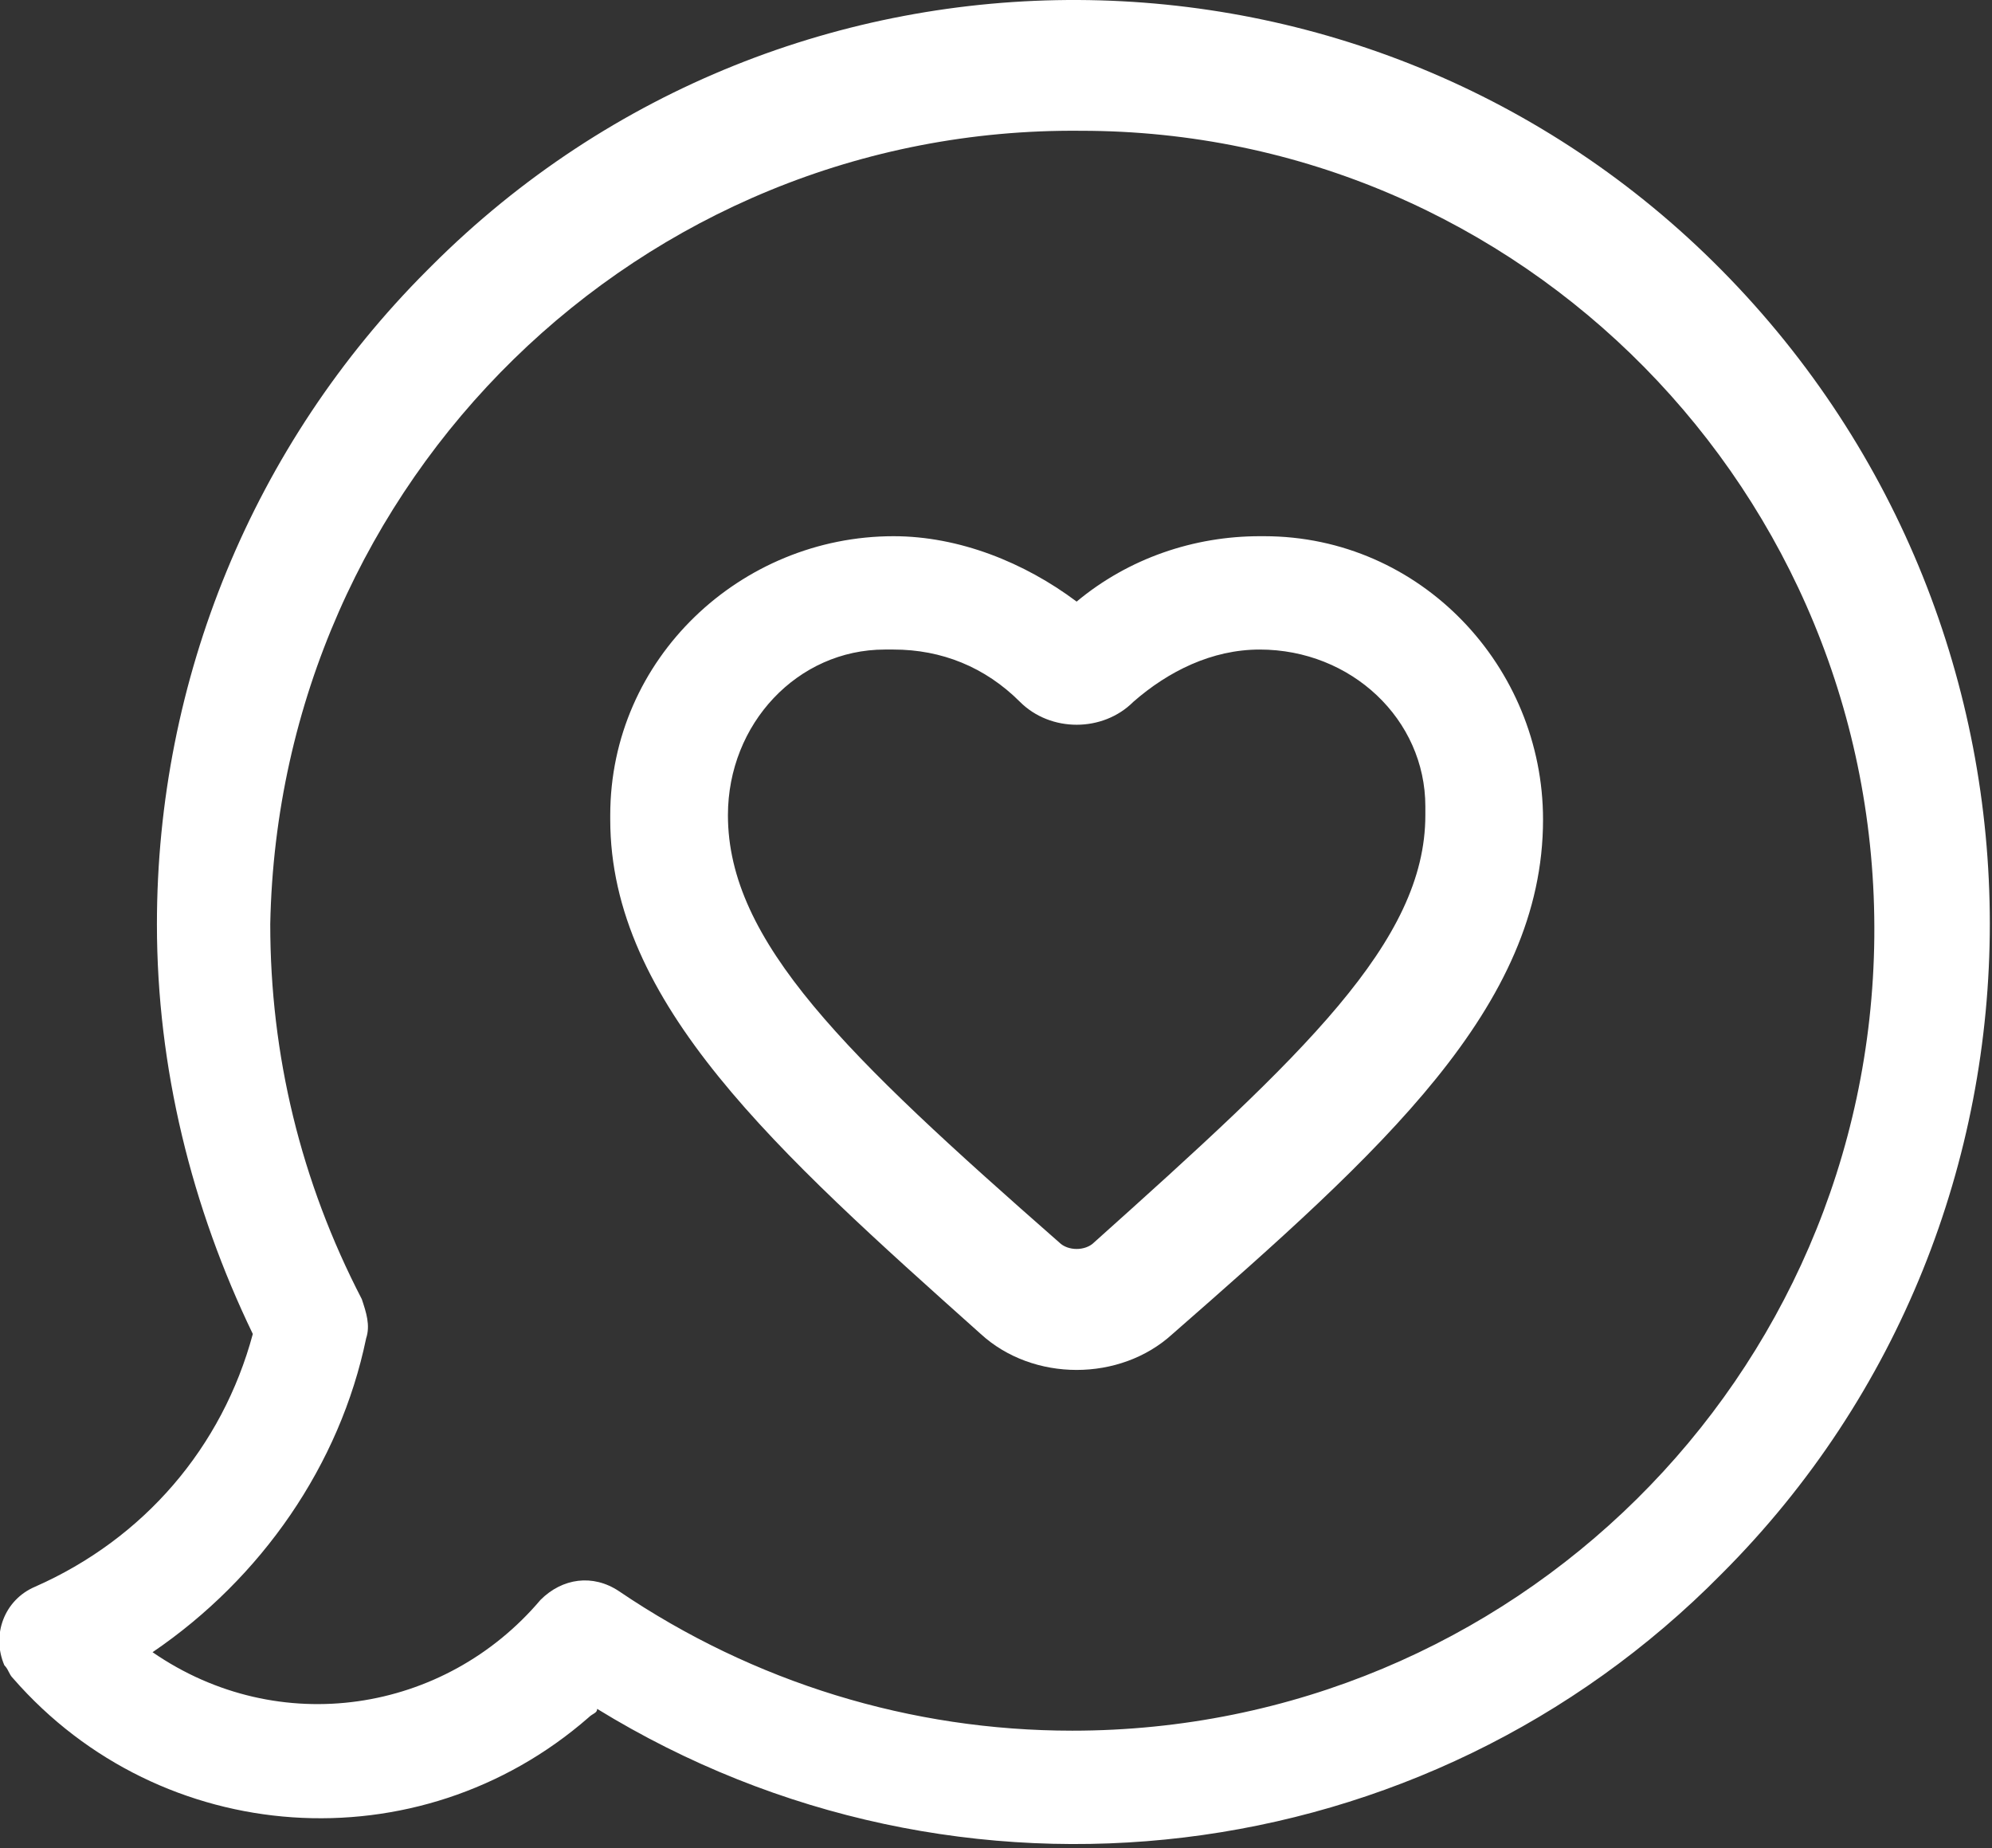
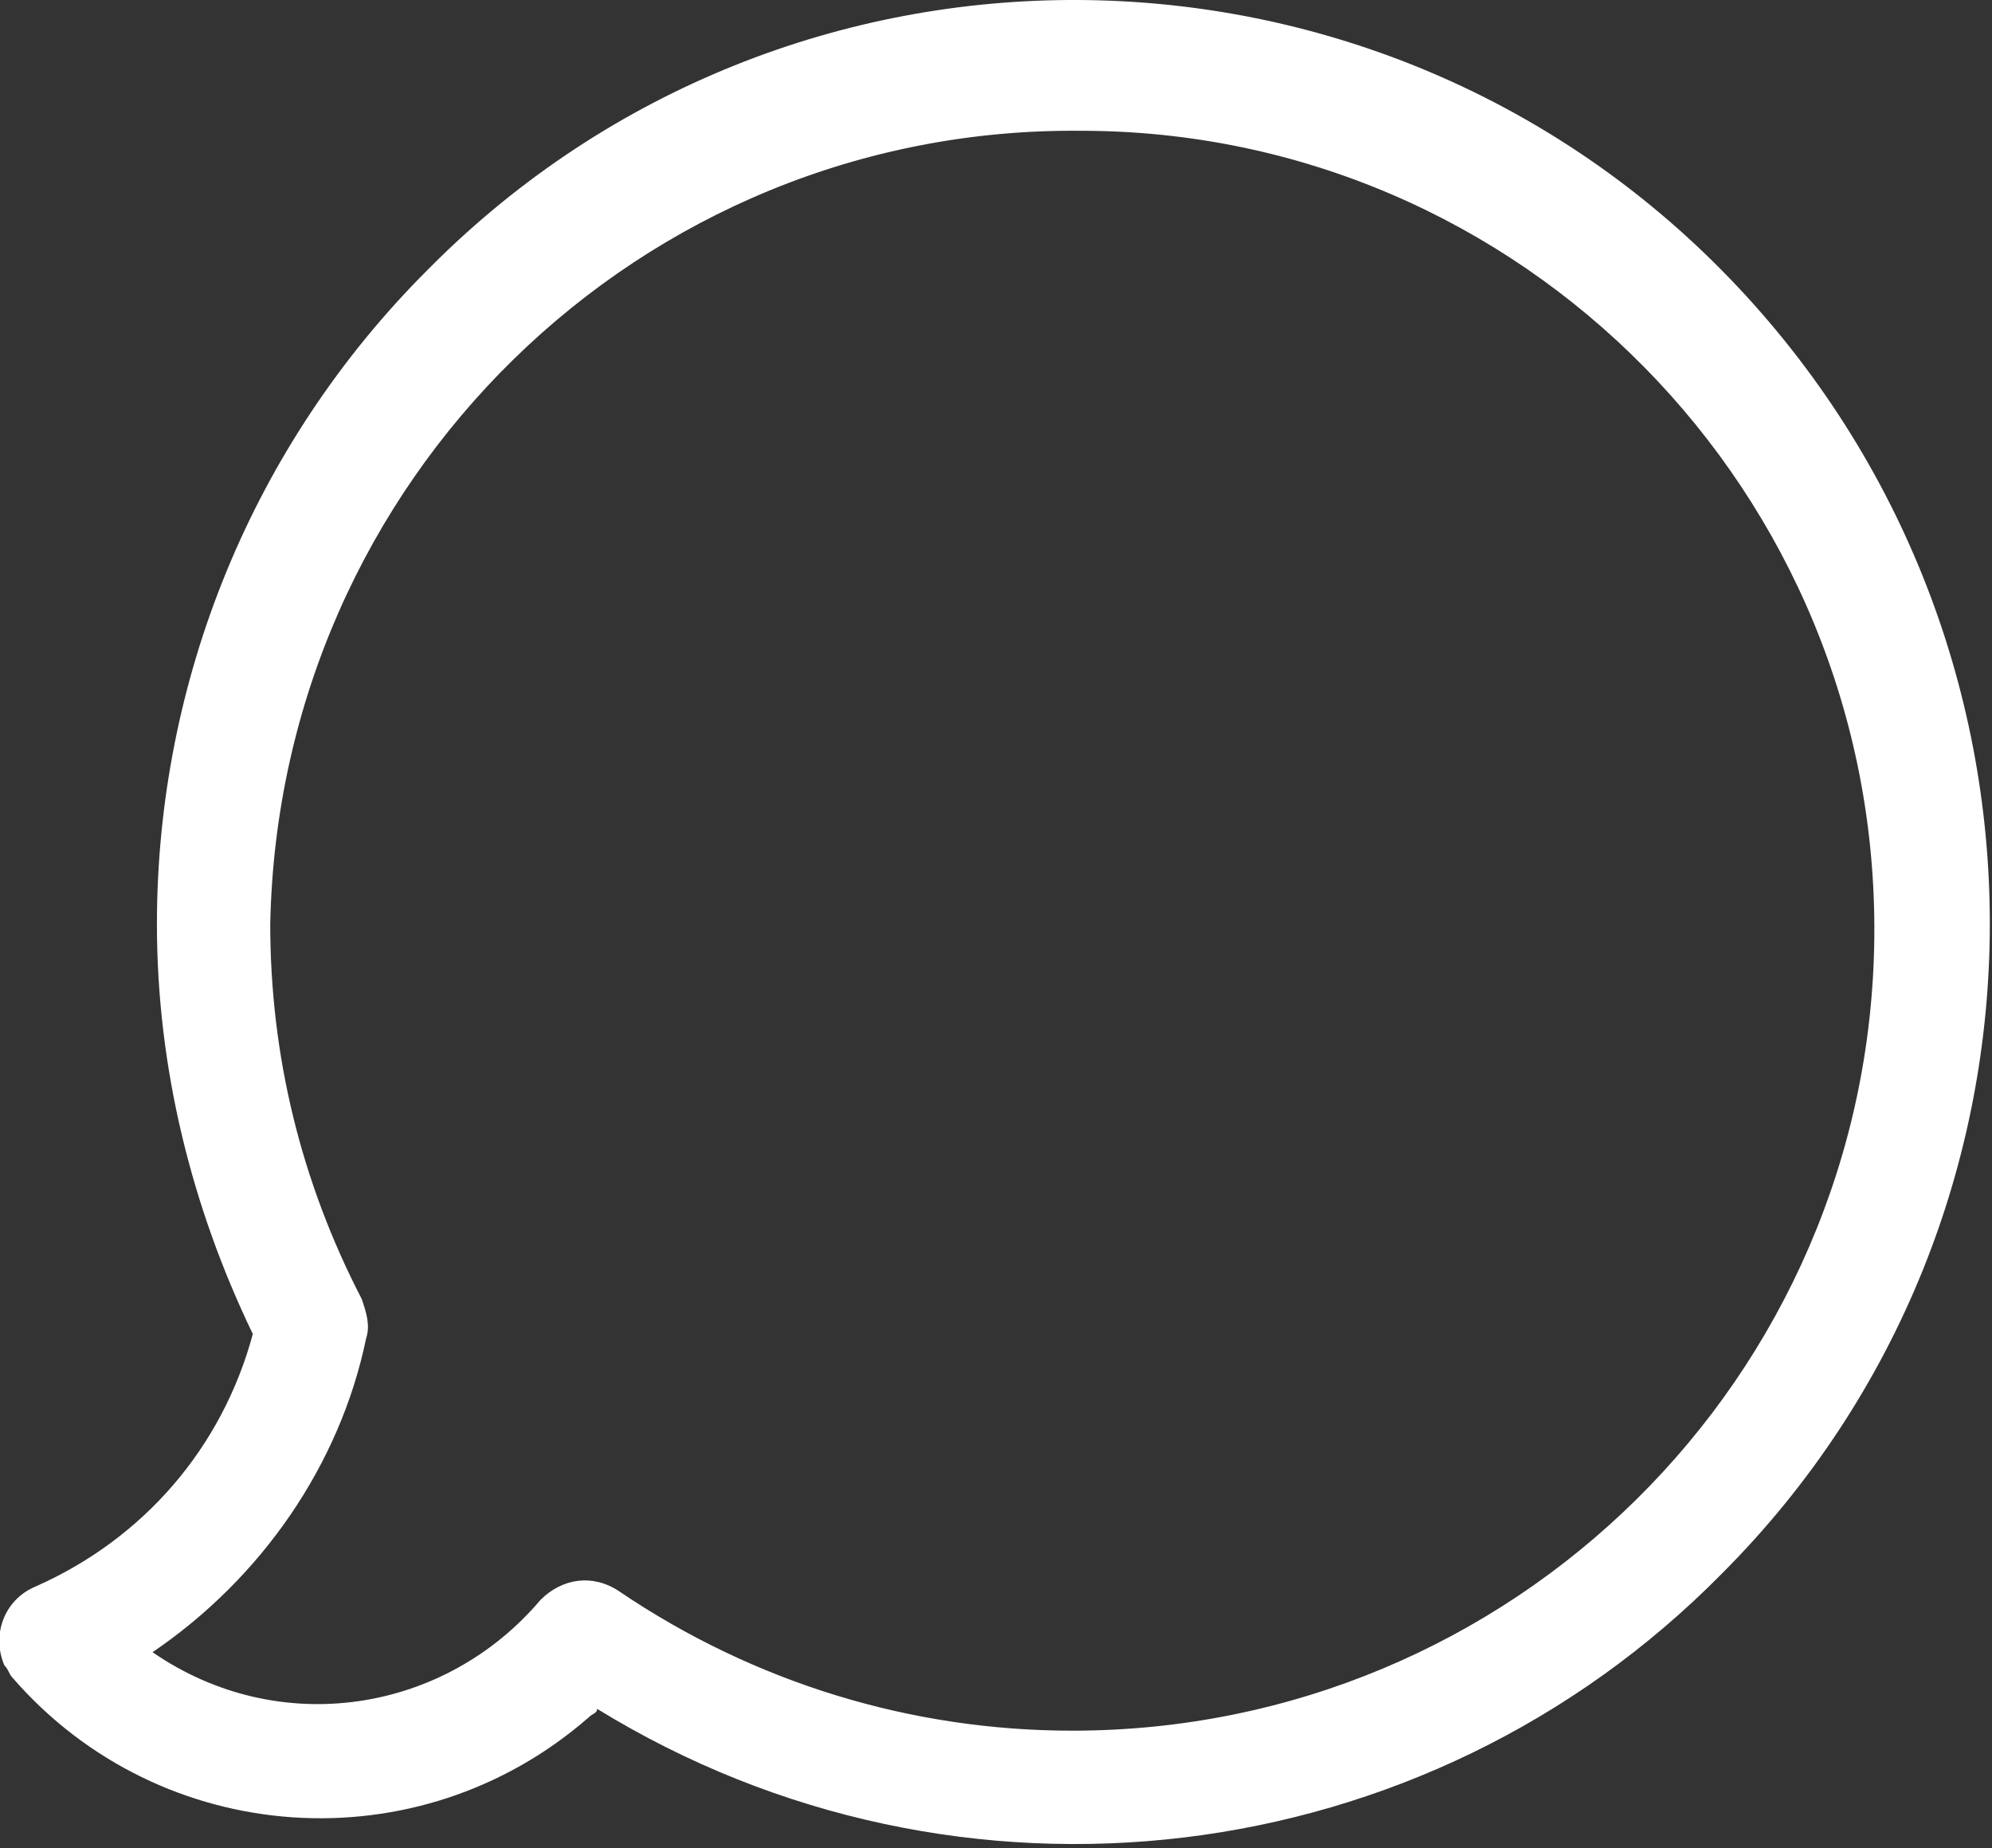
<svg xmlns="http://www.w3.org/2000/svg" version="1.1" id="_003-speech-bubble" x="0px" y="0px" viewBox="0 0 45.7 42.4" style="enable-background:new 0 0 45.7 42.4;" xml:space="preserve">
  <rect x="0" y="0" width="45.7" height="42.4" fill="#333333" stroke="none" />
  <style type="text/css">
	.st0{fill:#FFFFFF;}
</style>
  <path id="Tracé_3847" class="st0" d="M39.5,6.2C31.4-2,18.1-2.1,9.9,6.1C9.9,6.1,9.8,6.2,9.8,6.2c-4,4-6.2,9.4-6.2,15  c0,3.3,0.8,6.5,2.2,9.4c-0.7,2.6-2.5,4.7-5,5.8c-0.7,0.3-1,1.1-0.7,1.8c0.1,0.1,0.1,0.2,0.2,0.3c3.4,3.9,9.3,4.3,13.2,0.9  c0.1-0.1,0.2-0.1,0.2-0.2c8.3,5.1,19,3.8,25.8-3.1C47.7,27.9,47.7,14.5,39.5,6.2L39.5,6.2z M24.6,39.7c-3.7,0-7.3-1.1-10.4-3.2l0,0  c-0.6-0.4-1.3-0.3-1.8,0.2c-2.2,2.6-6,3.2-8.9,1.2c2.5-1.7,4.3-4.3,4.9-7.2c0.1-0.3,0-0.6-0.1-0.9c-1.4-2.7-2.1-5.6-2.1-8.6  C6.4,11,14.7,2.9,24.8,3C34.9,3,43.1,11.3,43,21.5C42.9,31.6,34.7,39.7,24.6,39.7z" />
-   <path id="Tracé_3848" class="st0" d="M28.9,12.3c-1.5,0-3,0.5-4.2,1.5c-1.2-0.9-2.7-1.5-4.2-1.5c-3.5,0-6.5,2.8-6.5,6.4  c0,0,0,0.1,0,0.1c0,4.2,3.8,7.6,8.5,11.8c1.2,1.1,3.2,1.1,4.4,0c4.8-4.2,8.5-7.5,8.5-11.8c0-3.5-2.8-6.5-6.4-6.5  C29,12.3,28.9,12.3,28.9,12.3z M25.1,28.5L25.1,28.5c-0.2,0.2-0.6,0.2-0.8,0l0,0c-4.9-4.3-7.6-6.9-7.6-9.8c0-2.1,1.6-3.8,3.6-3.8  c0.1,0,0.1,0,0.2,0c1.1,0,2.1,0.4,2.9,1.2c0.7,0.7,1.9,0.7,2.6,0c0.8-0.7,1.8-1.2,2.9-1.2c2.1,0,3.8,1.6,3.8,3.6c0,0.1,0,0.1,0,0.2  C32.7,21.6,29.9,24.2,25.1,28.5L25.1,28.5z" />
</svg>